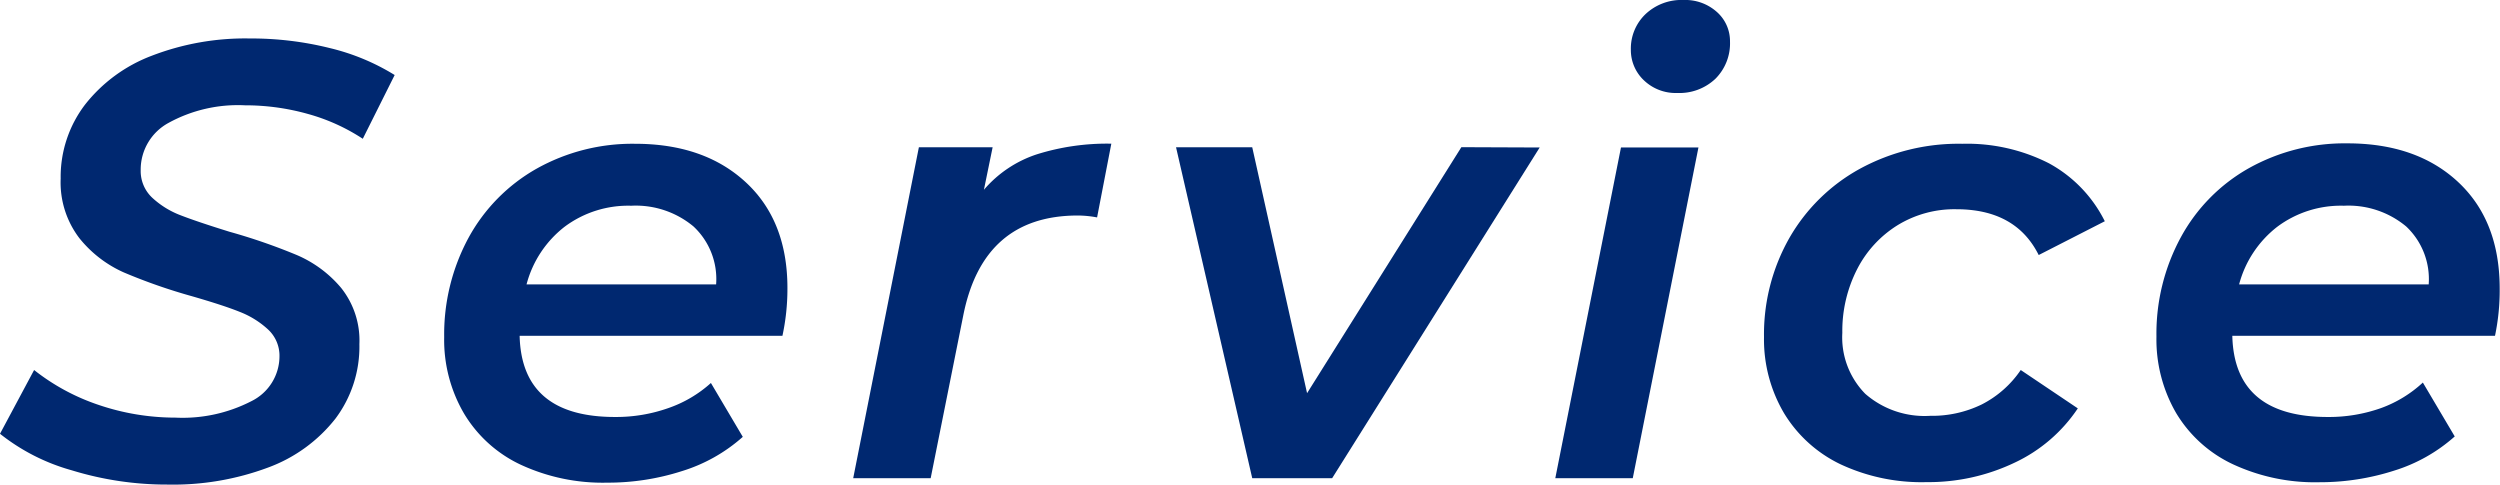
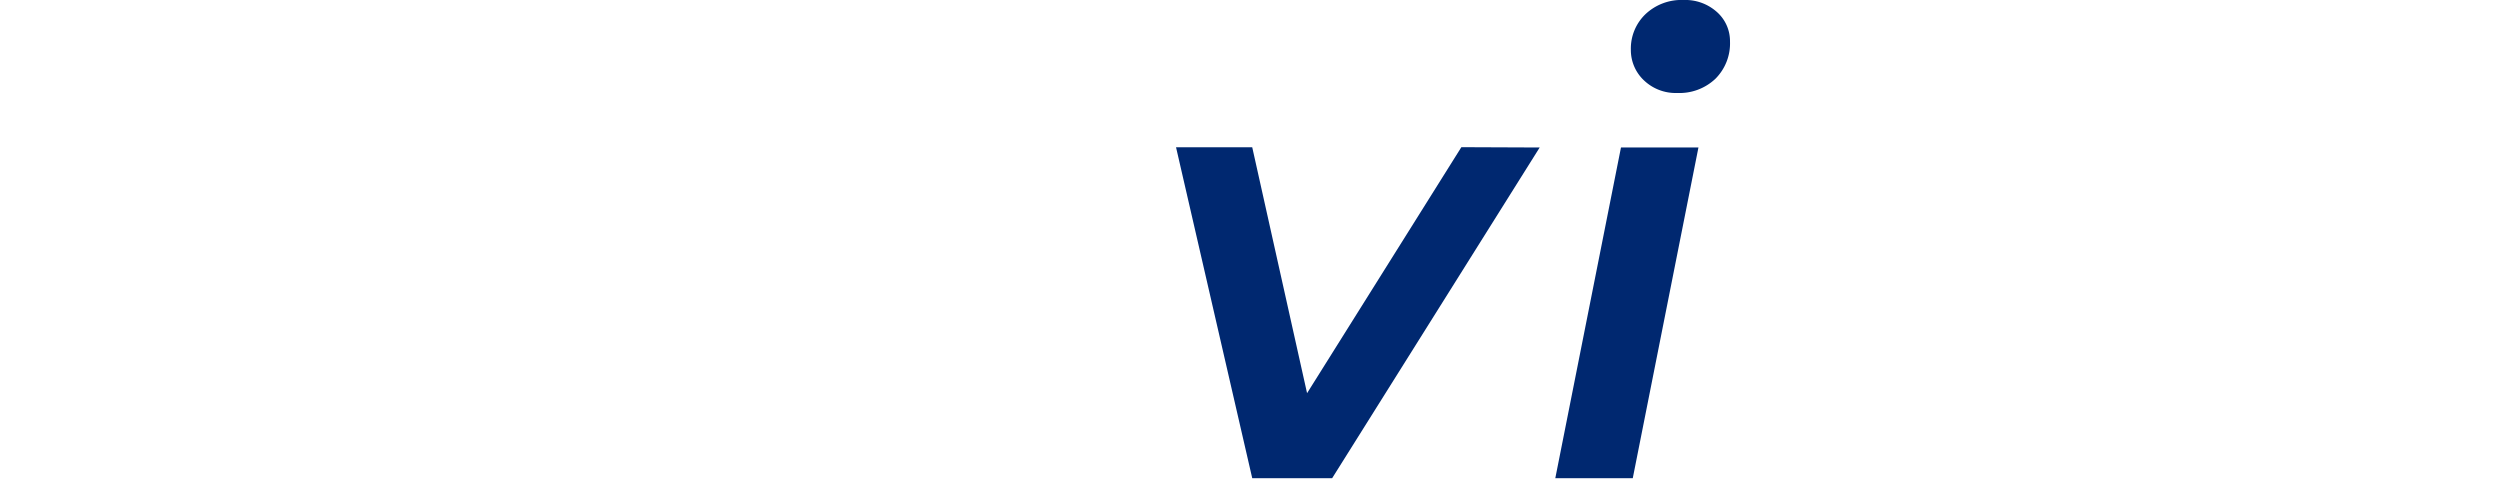
<svg xmlns="http://www.w3.org/2000/svg" width="235.26" height="45.6" viewBox="0 0 235.26 45.6">
  <defs>
    <style>.cls-1{fill:#002870;}</style>
  </defs>
  <g id="レイヤー_2" data-name="レイヤー 2">
    <g id="parts">
-       <path class="cls-1" d="M6.76,44.26A19.07,19.07,0,0,1,0,40.82l3.21-6A20.08,20.08,0,0,0,9.3,38.11a22.46,22.46,0,0,0,7.2,1.19,14.14,14.14,0,0,0,7.14-1.54,4.72,4.72,0,0,0,2.66-4.23A3.36,3.36,0,0,0,25.22,31a8.41,8.41,0,0,0-2.68-1.66c-1.07-.43-2.56-.91-4.46-1.46a52.79,52.79,0,0,1-6.42-2.24,11.18,11.18,0,0,1-4.2-3.24,8.64,8.64,0,0,1-1.75-5.6A11.2,11.2,0,0,1,8,9.85a14.48,14.48,0,0,1,6.27-4.6A24.46,24.46,0,0,1,23.5,3.62a30.56,30.56,0,0,1,7.52.9,20.83,20.83,0,0,1,6.12,2.54l-3,6A18.19,18.19,0,0,0,29,10.73a21.75,21.75,0,0,0-5.95-.82,13.56,13.56,0,0,0-7.2,1.66A5,5,0,0,0,13.24,16a3.44,3.44,0,0,0,1.1,2.62A8.2,8.2,0,0,0,17,20.26q1.57.61,4.6,1.55A54.85,54.85,0,0,1,27.93,24a11.16,11.16,0,0,1,4.17,3.09,7.93,7.93,0,0,1,1.72,5.3,11.28,11.28,0,0,1-2.25,7A14.35,14.35,0,0,1,25.22,44,25.54,25.54,0,0,1,15.8,45.6,30.43,30.43,0,0,1,6.76,44.26Z" />
-       <path class="cls-1" d="M73.63,31.6H48.9q.18,7.65,9,7.64a14.73,14.73,0,0,0,5-.84,11.65,11.65,0,0,0,4-2.36l3,5.07a15.43,15.43,0,0,1-5.75,3.23,22.75,22.75,0,0,1-7,1.08A18.35,18.35,0,0,1,49,43.73a12.28,12.28,0,0,1-5.33-4.81,13.7,13.7,0,0,1-1.87-7.2,19.09,19.09,0,0,1,2.3-9.36,16.58,16.58,0,0,1,6.42-6.5,18.44,18.44,0,0,1,9.24-2.33q6.52,0,10.44,3.64t3.9,10A20.87,20.87,0,0,1,73.63,31.6ZM53.13,21.34a10.11,10.11,0,0,0-3.58,5.42H67.39a6.77,6.77,0,0,0-2.13-5.45,8.48,8.48,0,0,0-5.86-1.95A10,10,0,0,0,53.13,21.34Z" />
-       <path class="cls-1" d="M97.58,14.52a22.09,22.09,0,0,1,7-1l-1.34,6.94a10.16,10.16,0,0,0-1.81-.18q-8.91,0-10.78,9.39L87.58,45H80.29l6.18-31.14h6.94l-.82,4A11.1,11.1,0,0,1,97.58,14.52Z" />
      <path class="cls-1" d="M144.89,13.88,125.36,45h-7.52l-7.17-31.14h7.17L123,37l14.52-23.15Z" />
      <path class="cls-1" d="M152.54,13.88h7.29L153.65,45h-7.29Zm2.15-6.33a3.91,3.91,0,0,1-1.22-2.89,4.48,4.48,0,0,1,1.37-3.32A4.92,4.92,0,0,1,158.43,0a4.45,4.45,0,0,1,3.15,1.14,3.66,3.66,0,0,1,1.22,2.77,4.7,4.7,0,0,1-1.37,3.5,4.92,4.92,0,0,1-3.59,1.34A4.32,4.32,0,0,1,154.69,7.55Z" />
-       <path class="cls-1" d="M173.22,43.7a12.53,12.53,0,0,1-5.33-4.81A13.64,13.64,0,0,1,166,31.72a18.35,18.35,0,0,1,2.39-9.33,17.16,17.16,0,0,1,6.62-6.5,19.41,19.41,0,0,1,9.65-2.36,17,17,0,0,1,8.14,1.83,12.59,12.59,0,0,1,5.27,5.46L191.85,24q-2.15-4.31-7.75-4.31a10.23,10.23,0,0,0-5.51,1.49,10.47,10.47,0,0,0-3.82,4.14,12.74,12.74,0,0,0-1.4,6,7.57,7.57,0,0,0,2.16,5.74,8.49,8.49,0,0,0,6.12,2.07,10.66,10.66,0,0,0,4.84-1.07,9.84,9.84,0,0,0,3.67-3.24l5.37,3.61a14.59,14.59,0,0,1-5.95,5.11,18.81,18.81,0,0,1-8.28,1.83A18,18,0,0,1,173.22,43.7Z" />
-       <path class="cls-1" d="M234.79,31.6H210.07q.18,7.65,9,7.64a14.64,14.64,0,0,0,5-.84A11.6,11.6,0,0,0,228,36l3,5.07a15.39,15.39,0,0,1-5.74,3.23,22.82,22.82,0,0,1-7,1.08,18.3,18.3,0,0,1-8.13-1.69,12.31,12.31,0,0,1-5.34-4.81,13.79,13.79,0,0,1-1.86-7.2,19,19,0,0,1,2.3-9.36,16.49,16.49,0,0,1,6.41-6.5,18.48,18.48,0,0,1,9.25-2.33q6.53,0,10.43,3.64t3.91,10A20.88,20.88,0,0,1,234.79,31.6ZM214.3,21.34a10.13,10.13,0,0,0-3.59,5.42h17.84a6.8,6.8,0,0,0-2.12-5.45,8.48,8.48,0,0,0-5.86-1.95A10,10,0,0,0,214.3,21.34Z" />
    </g>
  </g>
</svg>